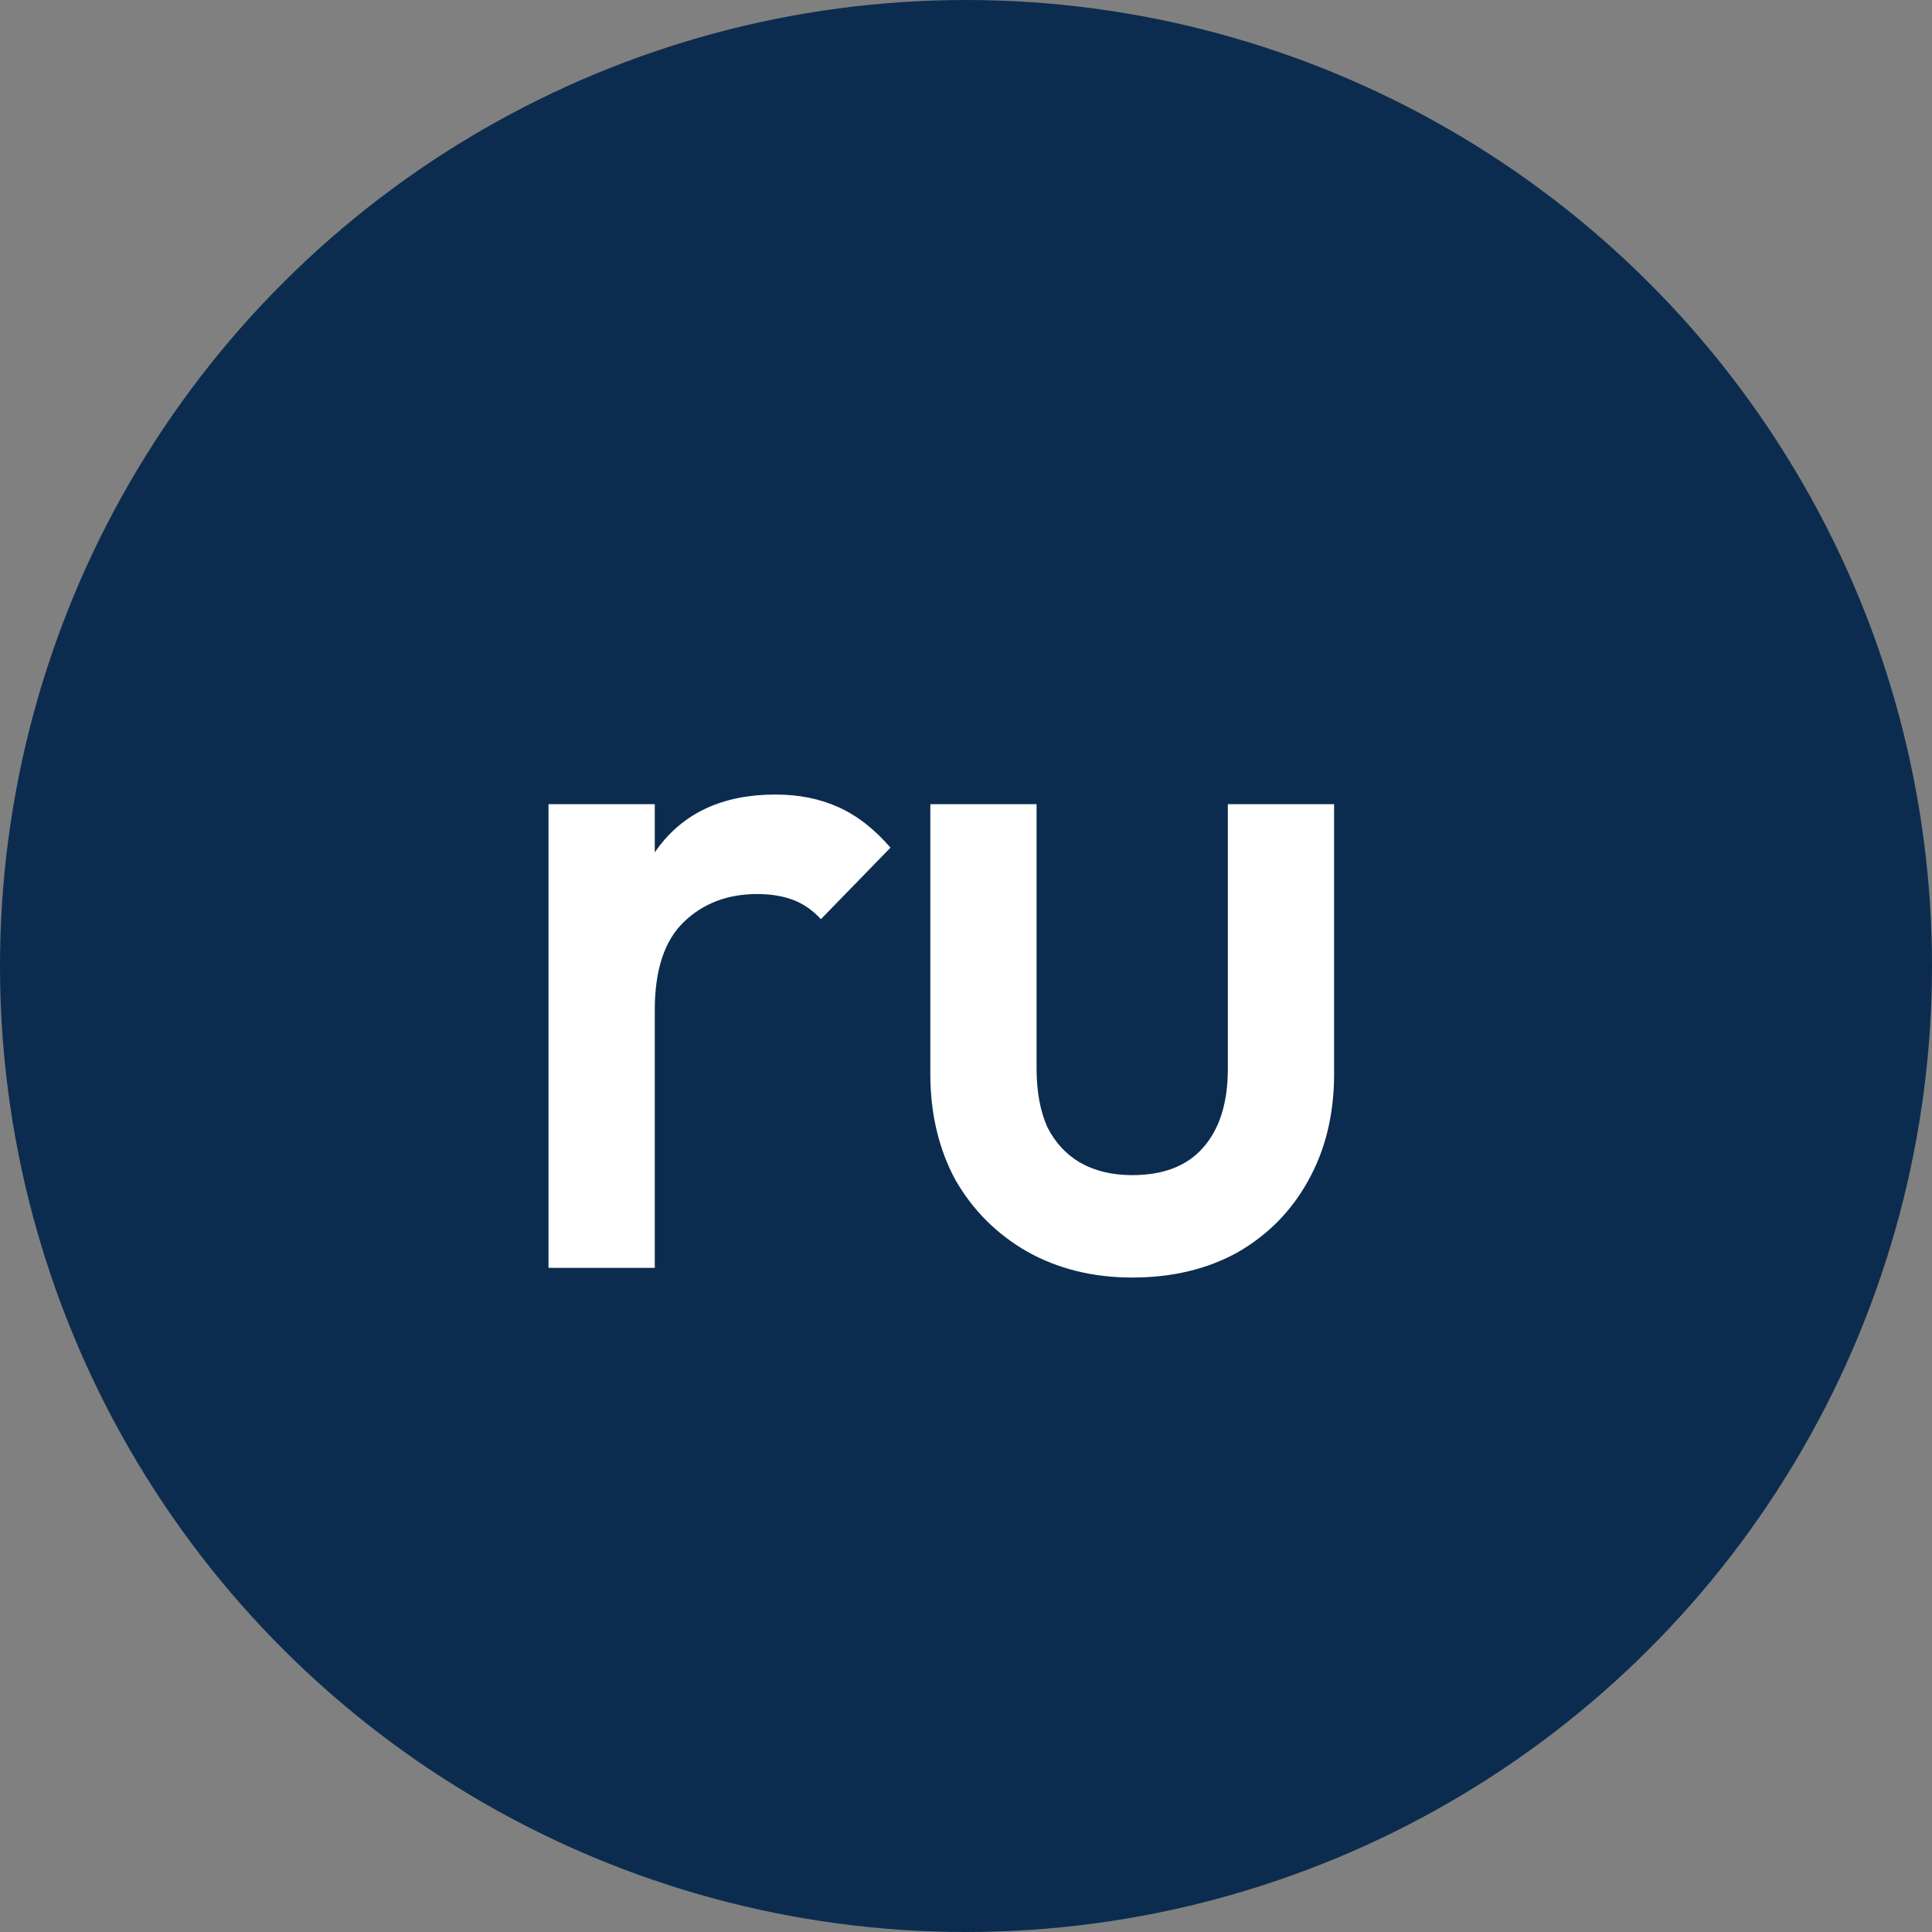
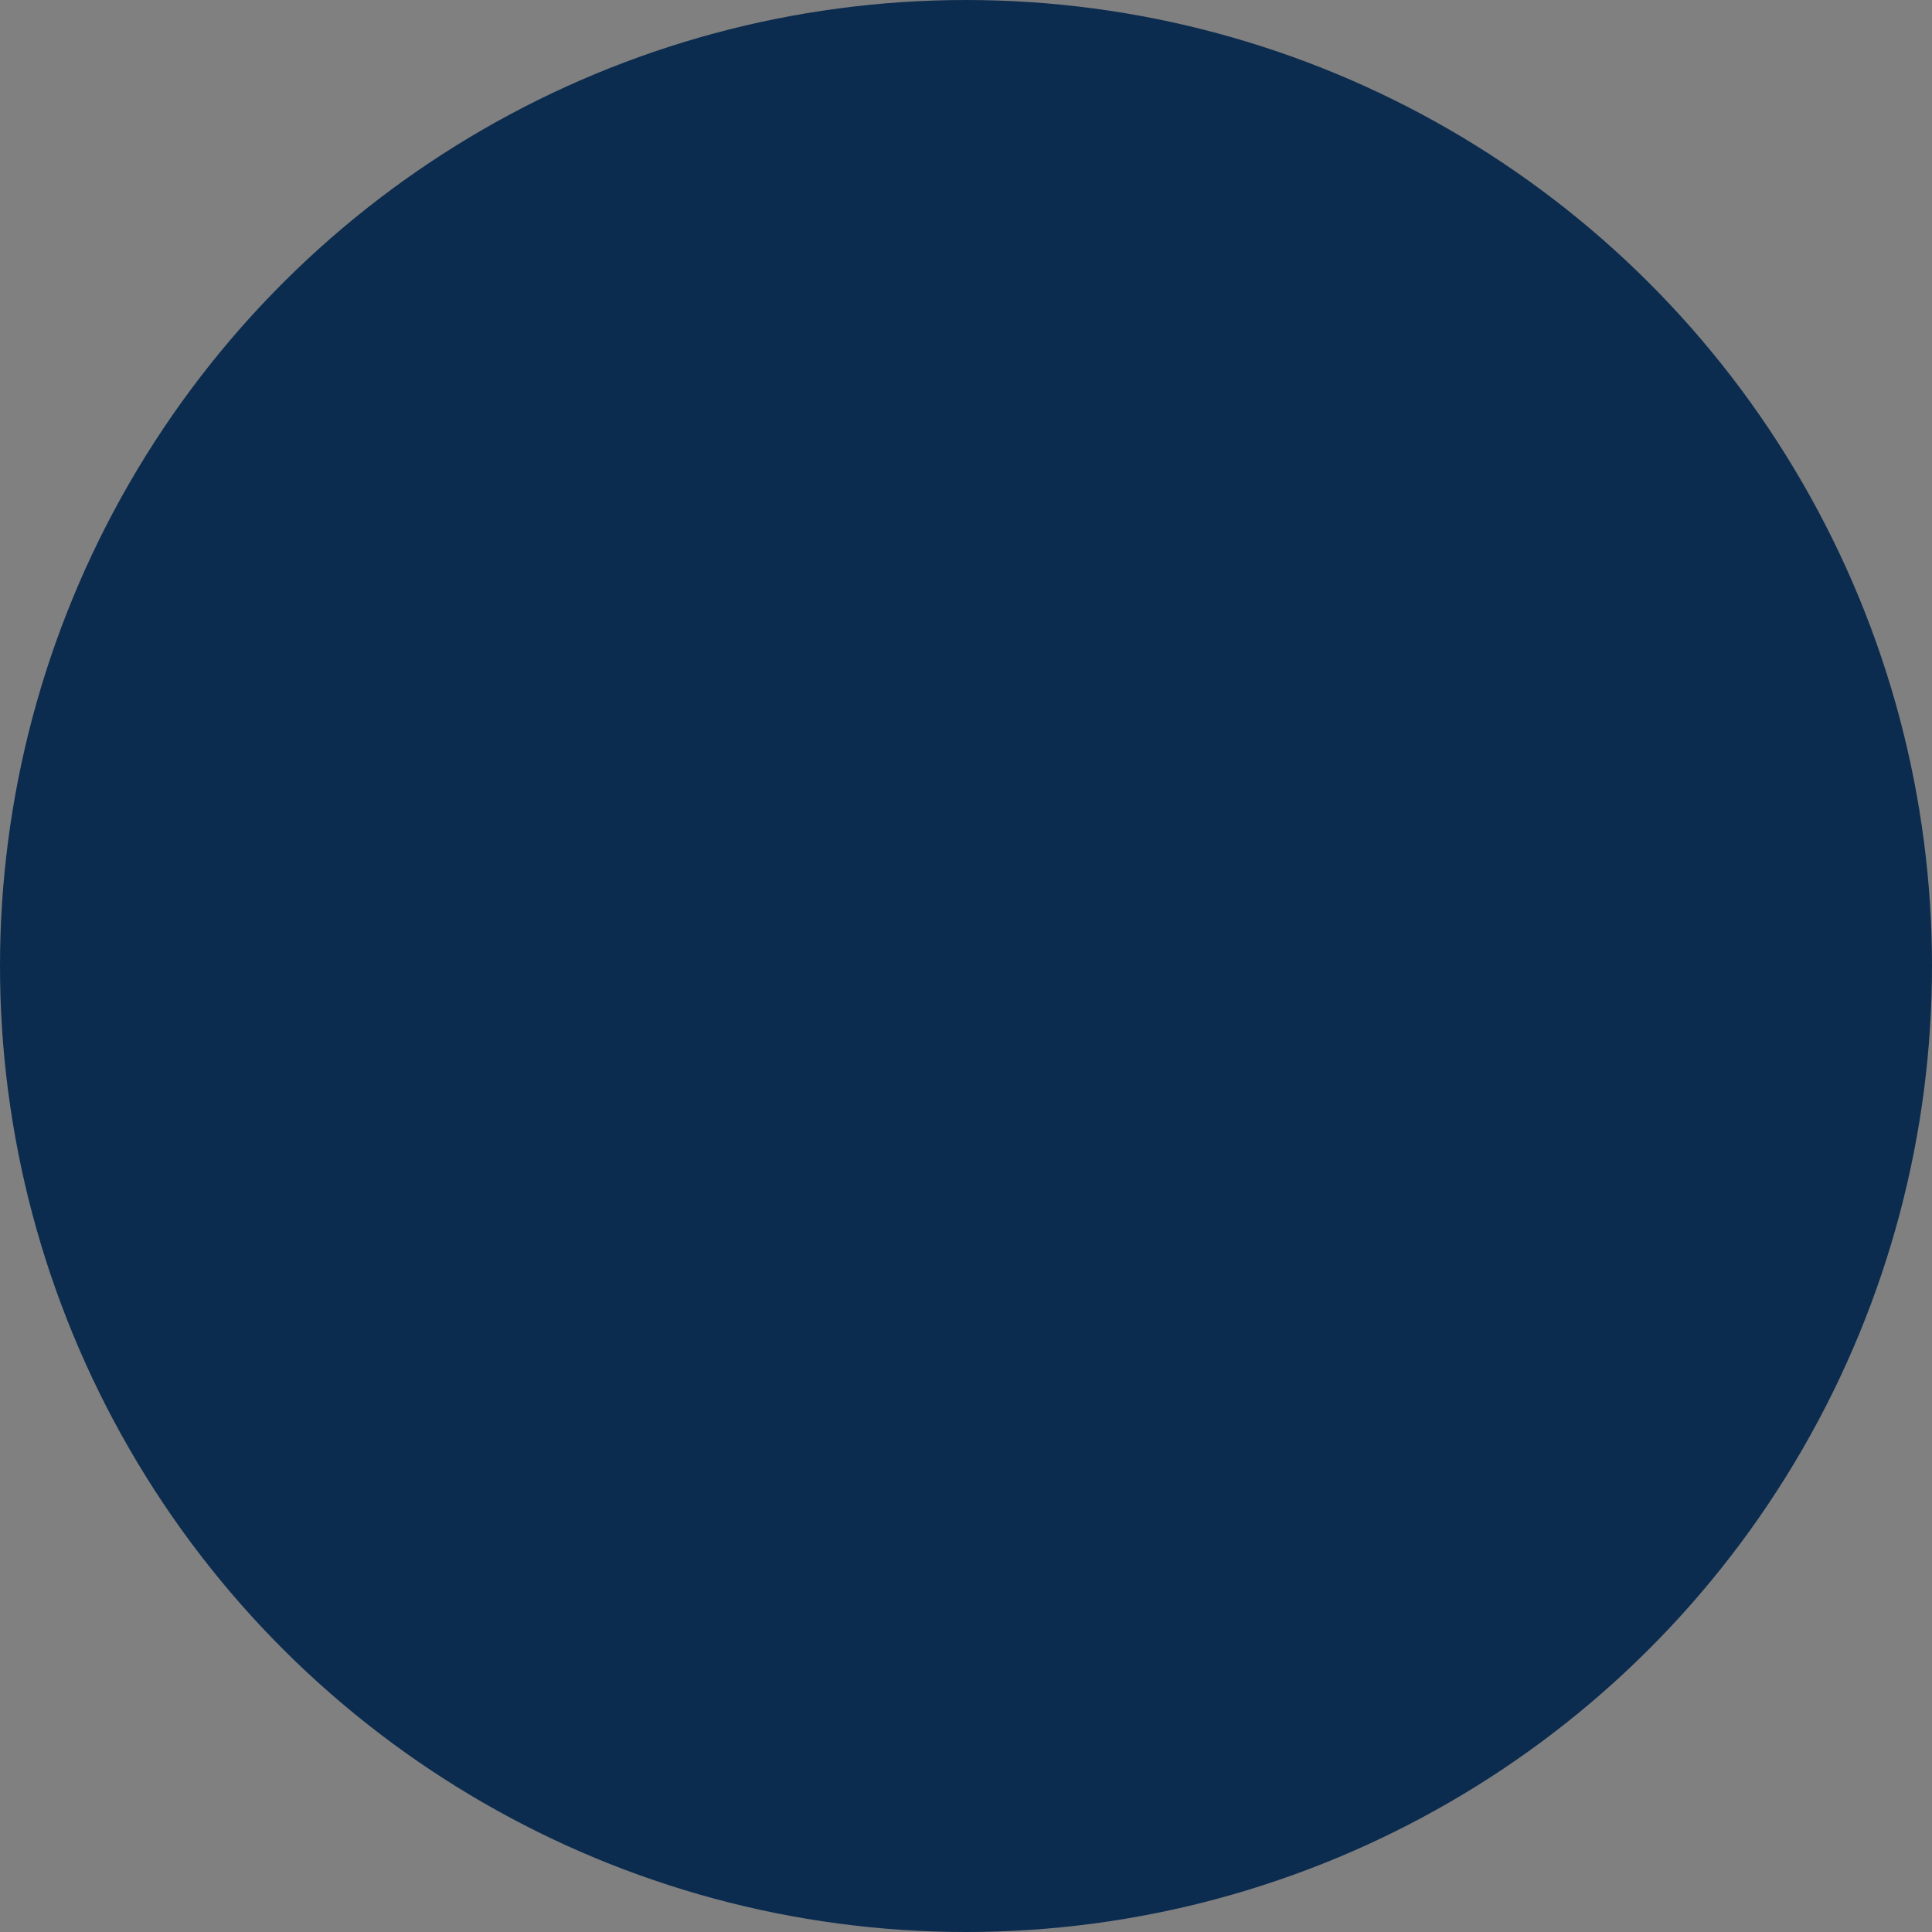
<svg xmlns="http://www.w3.org/2000/svg" width="32" height="32" viewBox="0 0 32 32" fill="none">
  <rect x="0" y="0" width="32" height="32" fill="#808080" stroke="none" />
  <circle cx="16" cy="16" r="16" transform="rotate(-90 16 16)" fill="#0C2C4F" />
-   <path d="M9.085 21V13.32H10.845V21H9.085ZM10.845 16.728L10.237 16.424C10.237 15.453 10.451 14.669 10.877 14.072C11.315 13.464 11.971 13.16 12.845 13.16C13.229 13.16 13.576 13.229 13.885 13.368C14.195 13.507 14.483 13.731 14.749 14.04L13.597 15.224C13.459 15.075 13.304 14.968 13.133 14.904C12.963 14.84 12.765 14.808 12.541 14.808C12.051 14.808 11.645 14.963 11.325 15.272C11.005 15.581 10.845 16.067 10.845 16.728ZM18.753 21.16C18.102 21.16 17.521 21.016 17.009 20.728C16.508 20.44 16.113 20.045 15.825 19.544C15.548 19.032 15.409 18.445 15.409 17.784V13.32H17.169V17.704C17.169 18.077 17.228 18.397 17.345 18.664C17.473 18.92 17.654 19.117 17.889 19.256C18.134 19.395 18.422 19.464 18.753 19.464C19.265 19.464 19.654 19.315 19.921 19.016C20.198 18.707 20.337 18.269 20.337 17.704V13.32H22.097V17.784C22.097 18.456 21.953 19.048 21.665 19.56C21.388 20.061 20.998 20.456 20.497 20.744C19.996 21.021 19.414 21.16 18.753 21.16Z" fill="white" />
</svg>